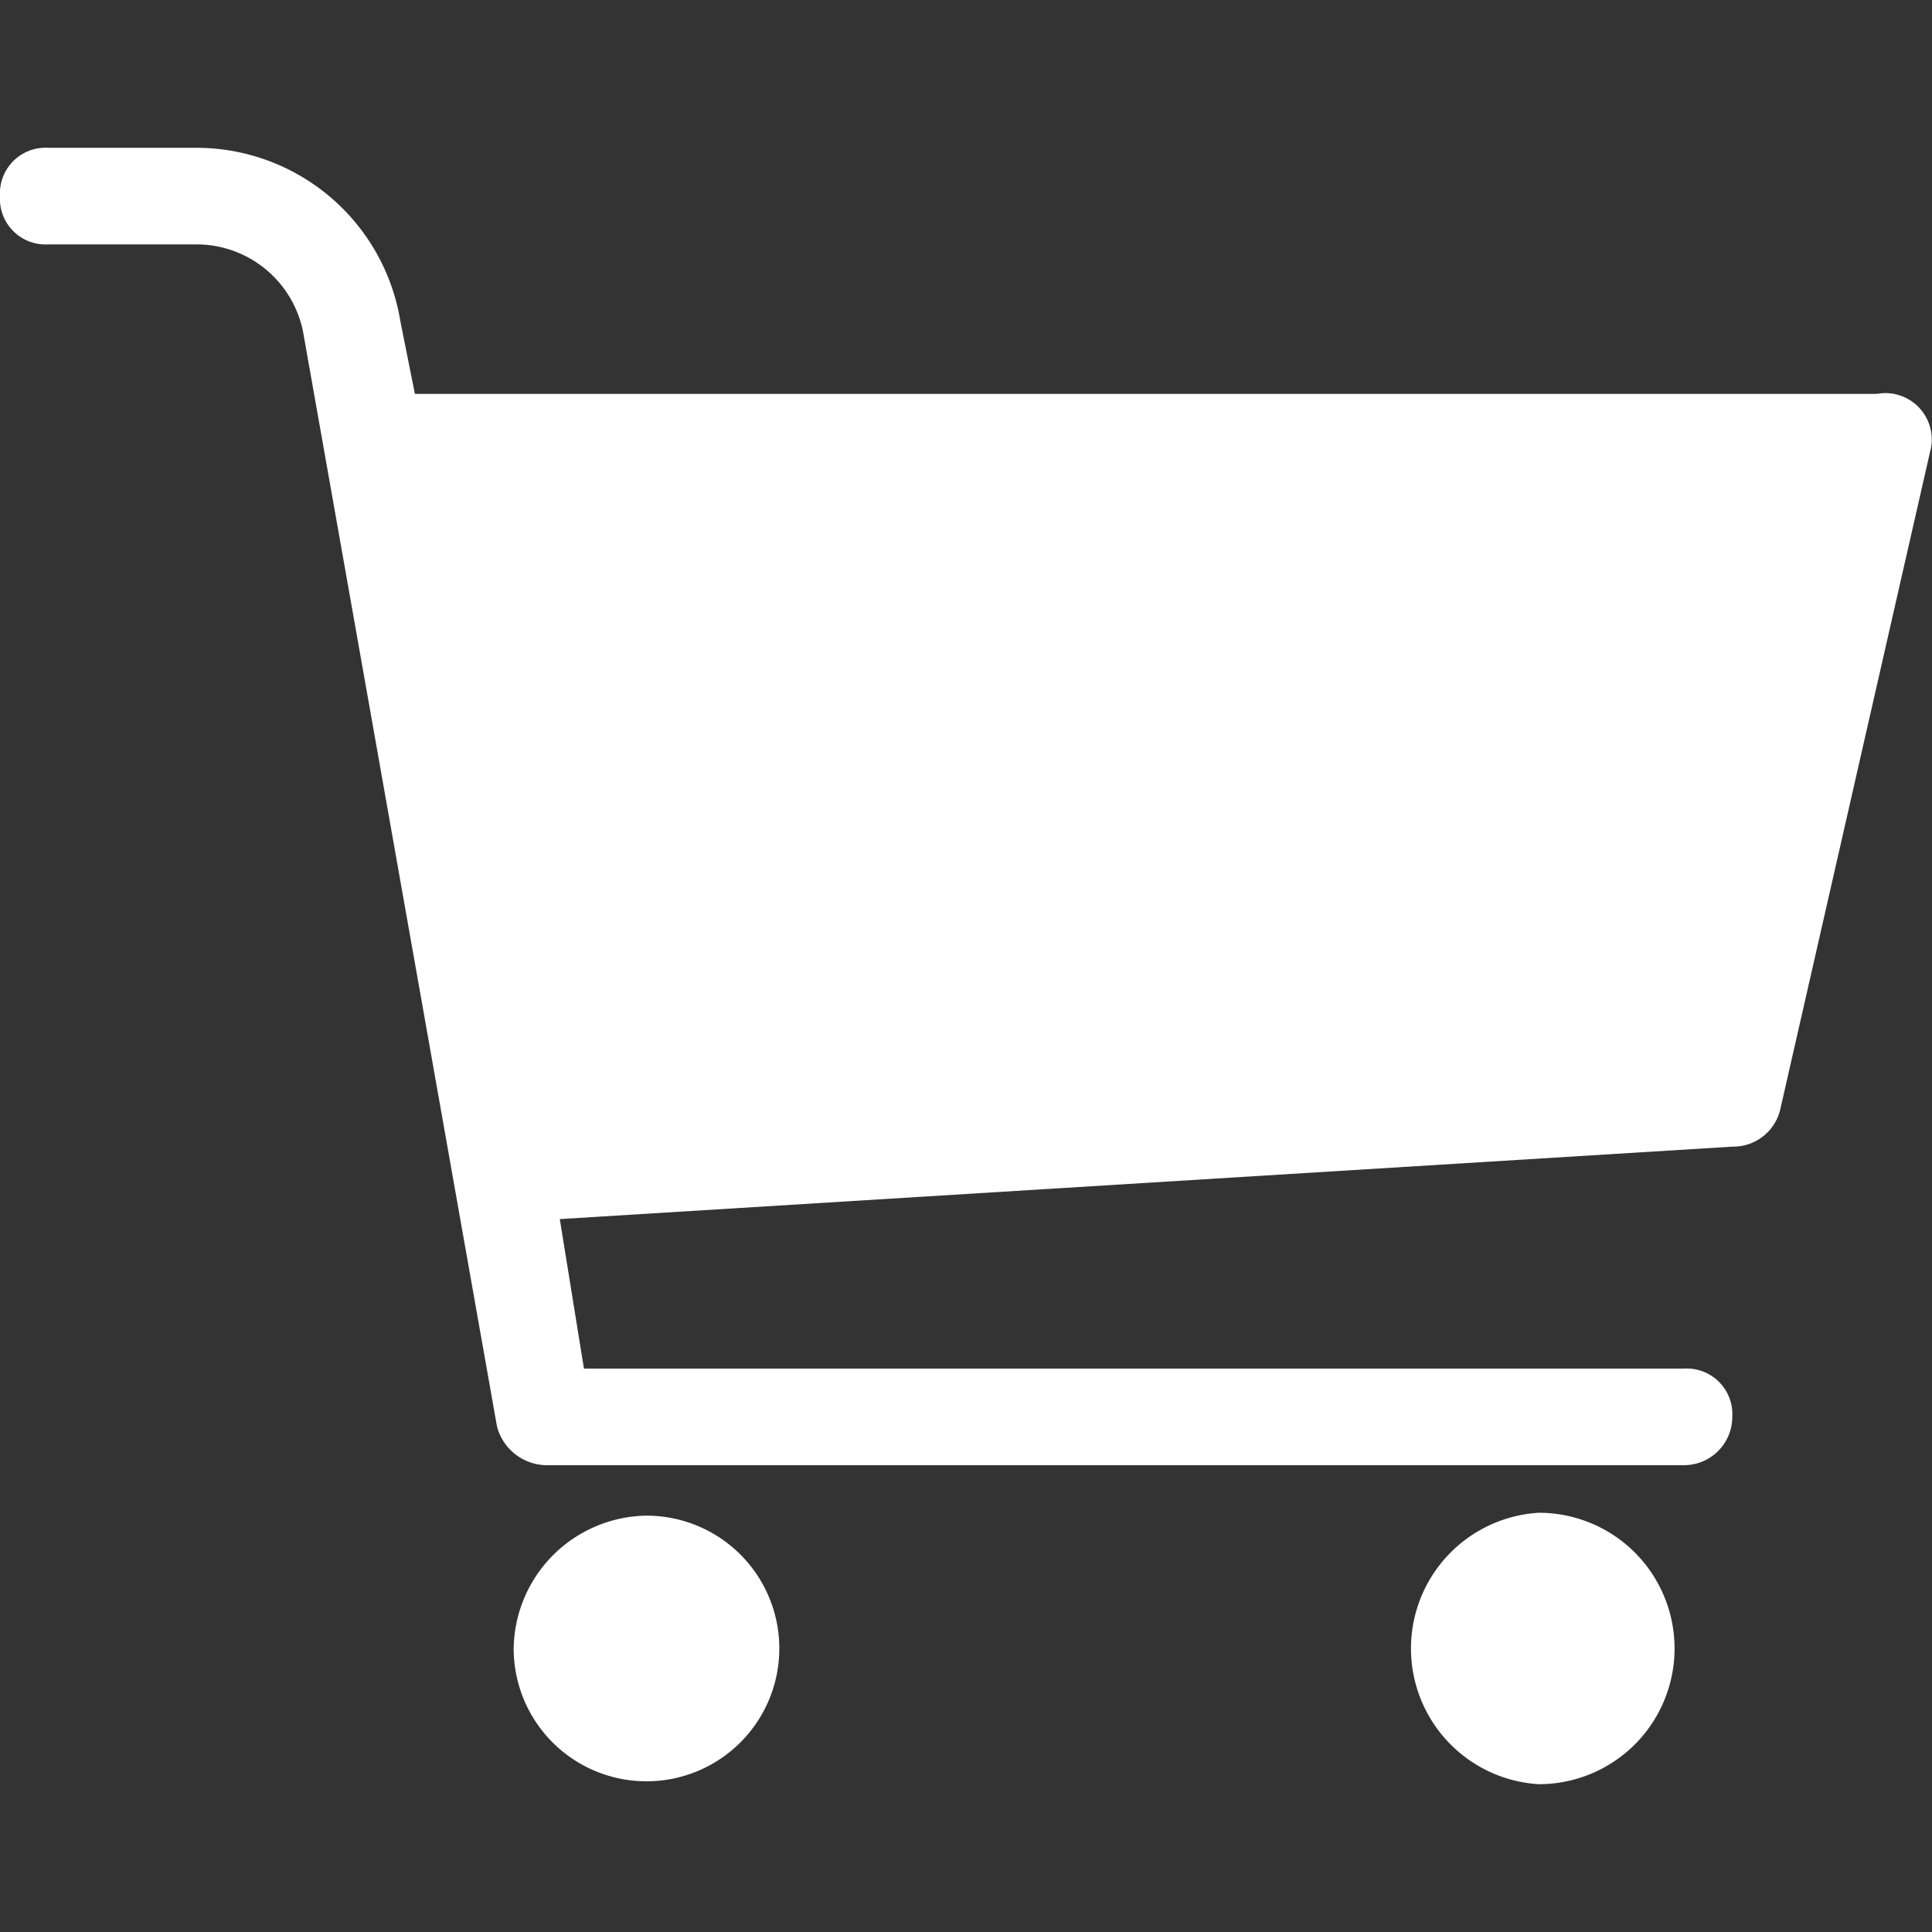
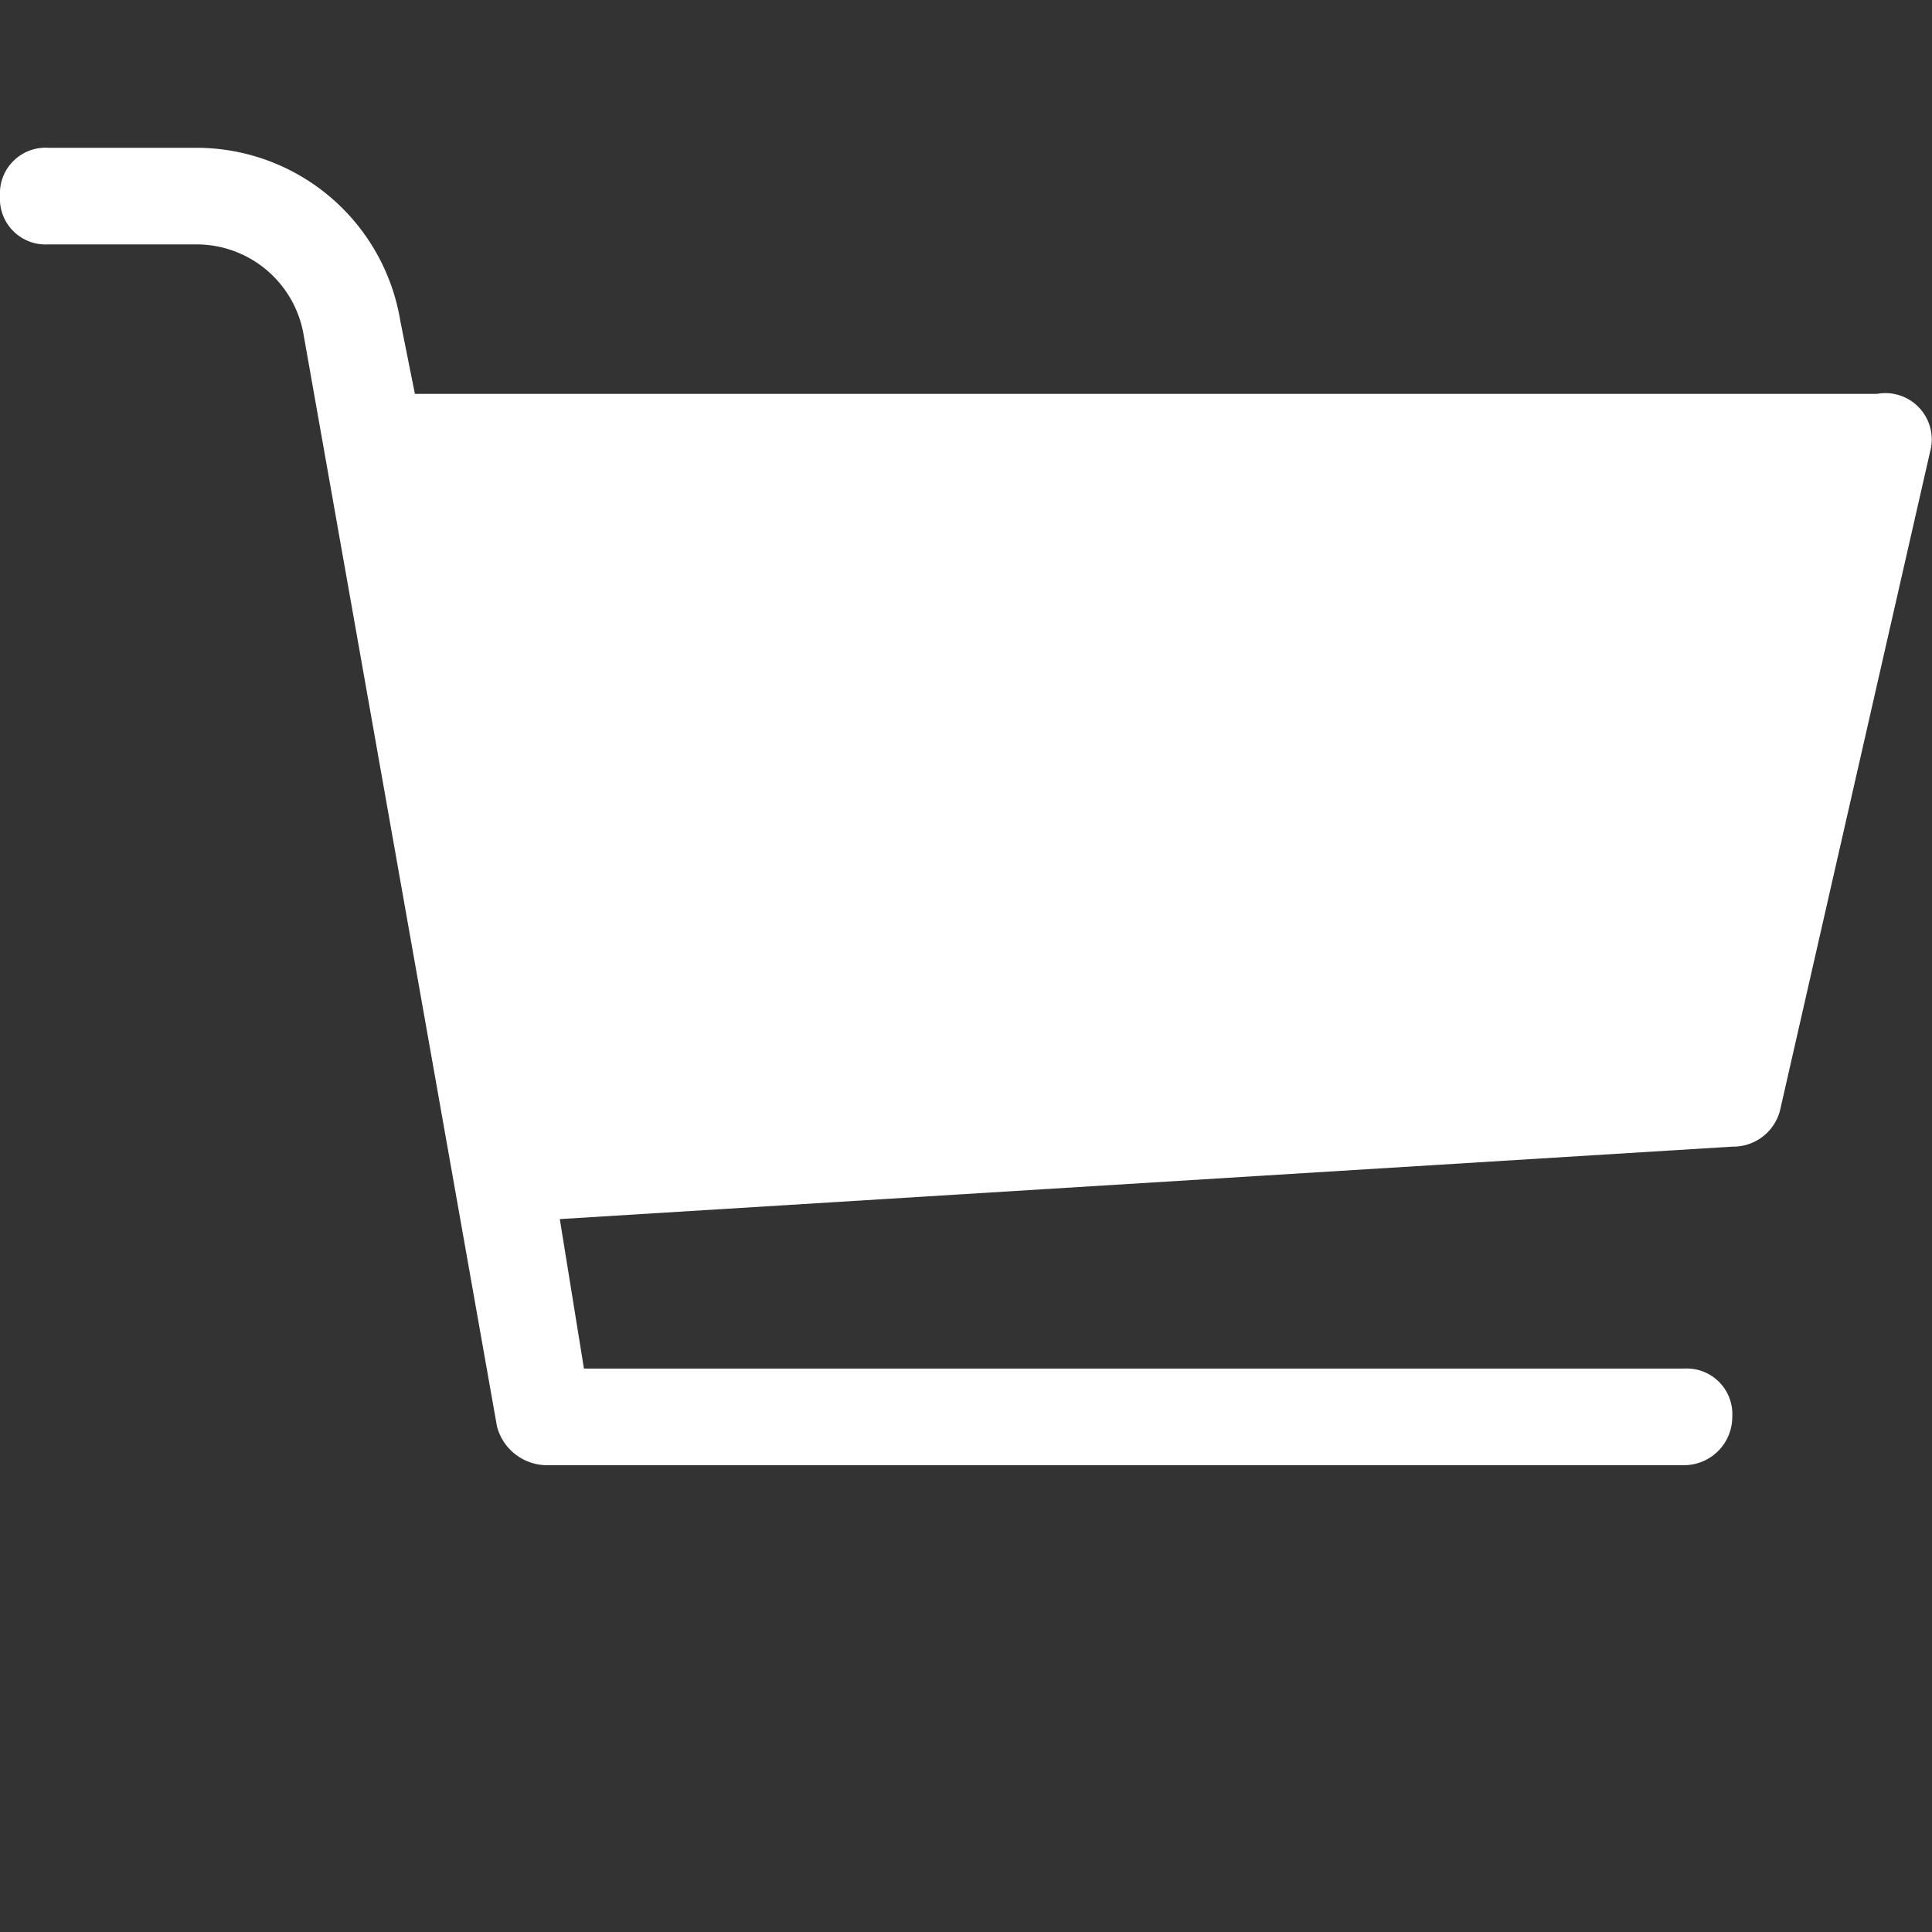
<svg xmlns="http://www.w3.org/2000/svg" id="Layer_1" data-name="Layer 1" viewBox="0 0 80 80">
  <rect x="0" y="0" width="80" height="80" fill="#333333" stroke="none" />
  <defs>
    <style>.cls-1{fill:#fff;}</style>
  </defs>
  <title>ecommerce</title>
  <path class="cls-1" d="M2,10.12a1.89,1.89,0,0,1-2-2,1.89,1.89,0,0,1,2-2H8.19a8.56,8.56,0,0,1,8.39,7.19l.6,3H77.72a1.92,1.92,0,0,1,2.2,2.4L73.73,45.88a2,2,0,0,1-2,1.6l-48.55,3,1,6.19H69.73a1.89,1.89,0,0,1,2,2,2,2,0,0,1-2,2H22.58a2.15,2.15,0,0,1-2-1.6l-8-45.16a4.5,4.5,0,0,0-4.4-3.79Z" />
-   <path class="cls-1" d="M26.77,62.76a5.5,5.5,0,1,1-5.5,5.5A5.58,5.58,0,0,1,26.77,62.76Z" />
-   <path class="cls-1" d="M63.72,62.64a5.62,5.62,0,1,1,0,11.24,5.63,5.63,0,0,1,0-11.24Z" />
</svg>